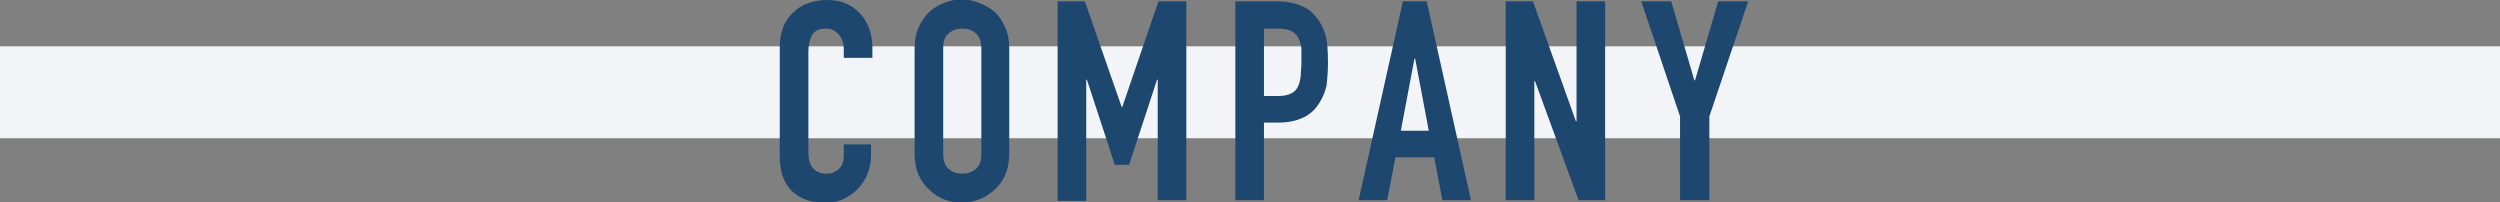
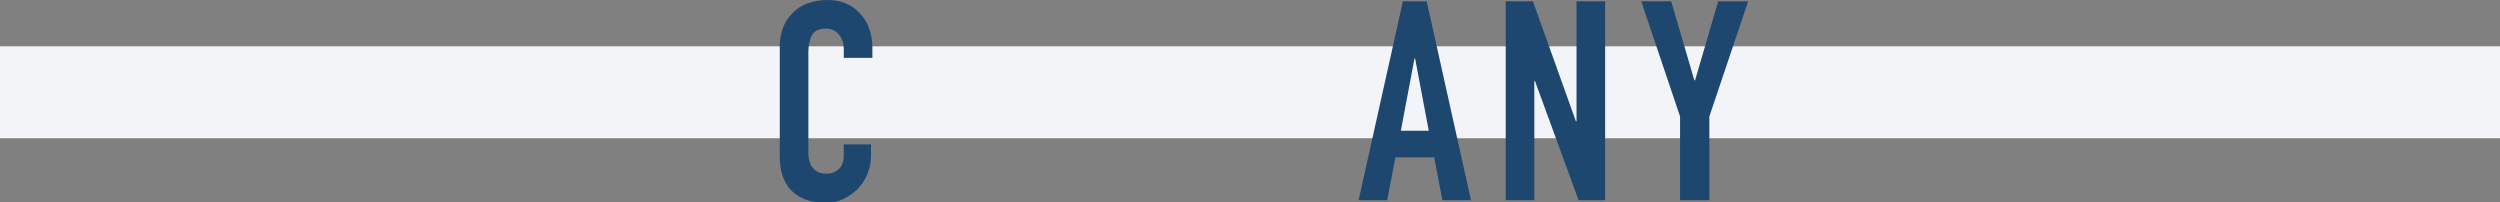
<svg xmlns="http://www.w3.org/2000/svg" version="1.1" id="レイヤー_1" x="0px" y="0px" viewBox="0 0 367.1 29.7" style="enable-background:new 0 0 367.1 29.7;" xml:space="preserve">
  <rect x="0" y="0" width="367.1" height="29.7" fill="#808080" stroke="none" />
  <style type="text/css">
	.st0{fill:#F3F4F7;}
	.st1{fill:#1D476F;}
</style>
  <rect y="6.8" class="st0" width="367.1" height="13.5" />
  <g>
    <path class="st1" d="M127.9,21.1v1.8c0,0.9-0.2,1.8-0.5,2.6c-0.3,0.8-0.8,1.5-1.4,2.2c-0.6,0.6-1.3,1.1-2.1,1.5   c-0.8,0.4-1.7,0.6-2.6,0.6c-0.8,0-1.6-0.1-2.4-0.3c-0.8-0.2-1.6-0.6-2.2-1.1c-0.7-0.5-1.2-1.2-1.6-2.1c-0.4-0.9-0.6-2-0.6-3.3V6.7   c0-1,0.2-1.8,0.5-2.7c0.3-0.8,0.8-1.5,1.4-2.1c0.6-0.6,1.3-1.1,2.2-1.4c0.8-0.3,1.8-0.5,2.8-0.5c2,0,3.6,0.6,4.8,1.9   c0.6,0.6,1.1,1.4,1.4,2.2s0.5,1.8,0.5,2.8v1.6h-4.2V7.2c0-0.8-0.2-1.5-0.7-2.1c-0.5-0.6-1.1-0.9-1.9-0.9c-1,0-1.7,0.3-2.1,1   c-0.3,0.6-0.5,1.5-0.5,2.4v14.9c0,0.8,0.2,1.6,0.6,2.1s1,0.9,2,0.9c0.3,0,0.6,0,0.9-0.1c0.3-0.1,0.6-0.3,0.9-0.5   c0.2-0.2,0.5-0.5,0.6-0.9c0.2-0.4,0.2-0.9,0.2-1.4v-1.4H127.9z" />
-     <path class="st1" d="M134.3,7.1c0-1.2,0.2-2.2,0.6-3.1s1-1.7,1.6-2.3c0.7-0.6,1.4-1,2.2-1.3c0.8-0.3,1.7-0.5,2.5-0.5   c0.8,0,1.7,0.2,2.5,0.5c0.8,0.3,1.6,0.7,2.3,1.3c0.7,0.6,1.2,1.4,1.6,2.3c0.4,0.9,0.6,1.9,0.6,3.1v15.4c0,1.2-0.2,2.3-0.6,3.2   c-0.4,0.9-0.9,1.6-1.6,2.2c-0.7,0.6-1.4,1.1-2.3,1.4c-0.8,0.3-1.7,0.5-2.5,0.5c-0.8,0-1.7-0.2-2.5-0.5c-0.8-0.3-1.6-0.8-2.2-1.4   c-0.7-0.6-1.2-1.3-1.6-2.2c-0.4-0.9-0.6-1.9-0.6-3.2V7.1z M138.5,22.6c0,1,0.3,1.8,0.8,2.2c0.6,0.5,1.2,0.7,2,0.7   c0.8,0,1.4-0.2,2-0.7c0.6-0.5,0.8-1.2,0.8-2.2V7.1c0-1-0.3-1.8-0.8-2.2c-0.6-0.5-1.2-0.7-2-0.7c-0.8,0-1.4,0.2-2,0.7   c-0.6,0.5-0.8,1.2-0.8,2.2V22.6z" />
-     <path class="st1" d="M155.3,29.4V0.2h4l5.4,15.5h0.1l5.3-15.5h4.1v29.2H170V11.7h-0.1l-4.1,12.5h-2.1l-4.1-12.5h-0.1v17.8H155.3z" />
-     <path class="st1" d="M181.4,29.4V0.2h6.3c1.1,0,2.2,0.2,3,0.5c0.9,0.3,1.7,0.8,2.4,1.6s1.2,1.7,1.5,2.7c0.3,1,0.4,2.4,0.4,4.2   c0,1.3-0.1,2.4-0.2,3.3c-0.2,0.9-0.5,1.7-1,2.5c-0.6,1-1.3,1.7-2.3,2.2c-1,0.5-2.2,0.8-3.8,0.8h-2.1v11.4H181.4z M185.6,4.2v9.9h2   c0.8,0,1.5-0.1,2-0.4c0.5-0.2,0.8-0.6,1-1c0.2-0.4,0.3-0.9,0.4-1.5c0-0.6,0.1-1.3,0.1-2c0-0.7,0-1.3,0-1.9c0-0.6-0.2-1.2-0.4-1.6   c-0.2-0.5-0.5-0.8-1-1.1c-0.4-0.2-1.1-0.4-1.9-0.4H185.6z" />
    <path class="st1" d="M199.5,29.4L206,0.2h3.5l6.5,29.2h-4.2l-1.2-6.3h-5.7l-1.2,6.3H199.5z M209.8,19.2l-2-10.6h-0.1l-2,10.6H209.8   z" />
    <path class="st1" d="M221.1,29.4V0.2h4l6.3,17.6h0.1V0.2h4.2v29.2h-3.9l-6.4-17.5h-0.1v17.5H221.1z" />
    <path class="st1" d="M246.7,29.4V17.1L241,0.2h4.4l3.4,11.6h0.1l3.4-11.6h4.4l-5.7,16.9v12.3H246.7z" />
  </g>
</svg>